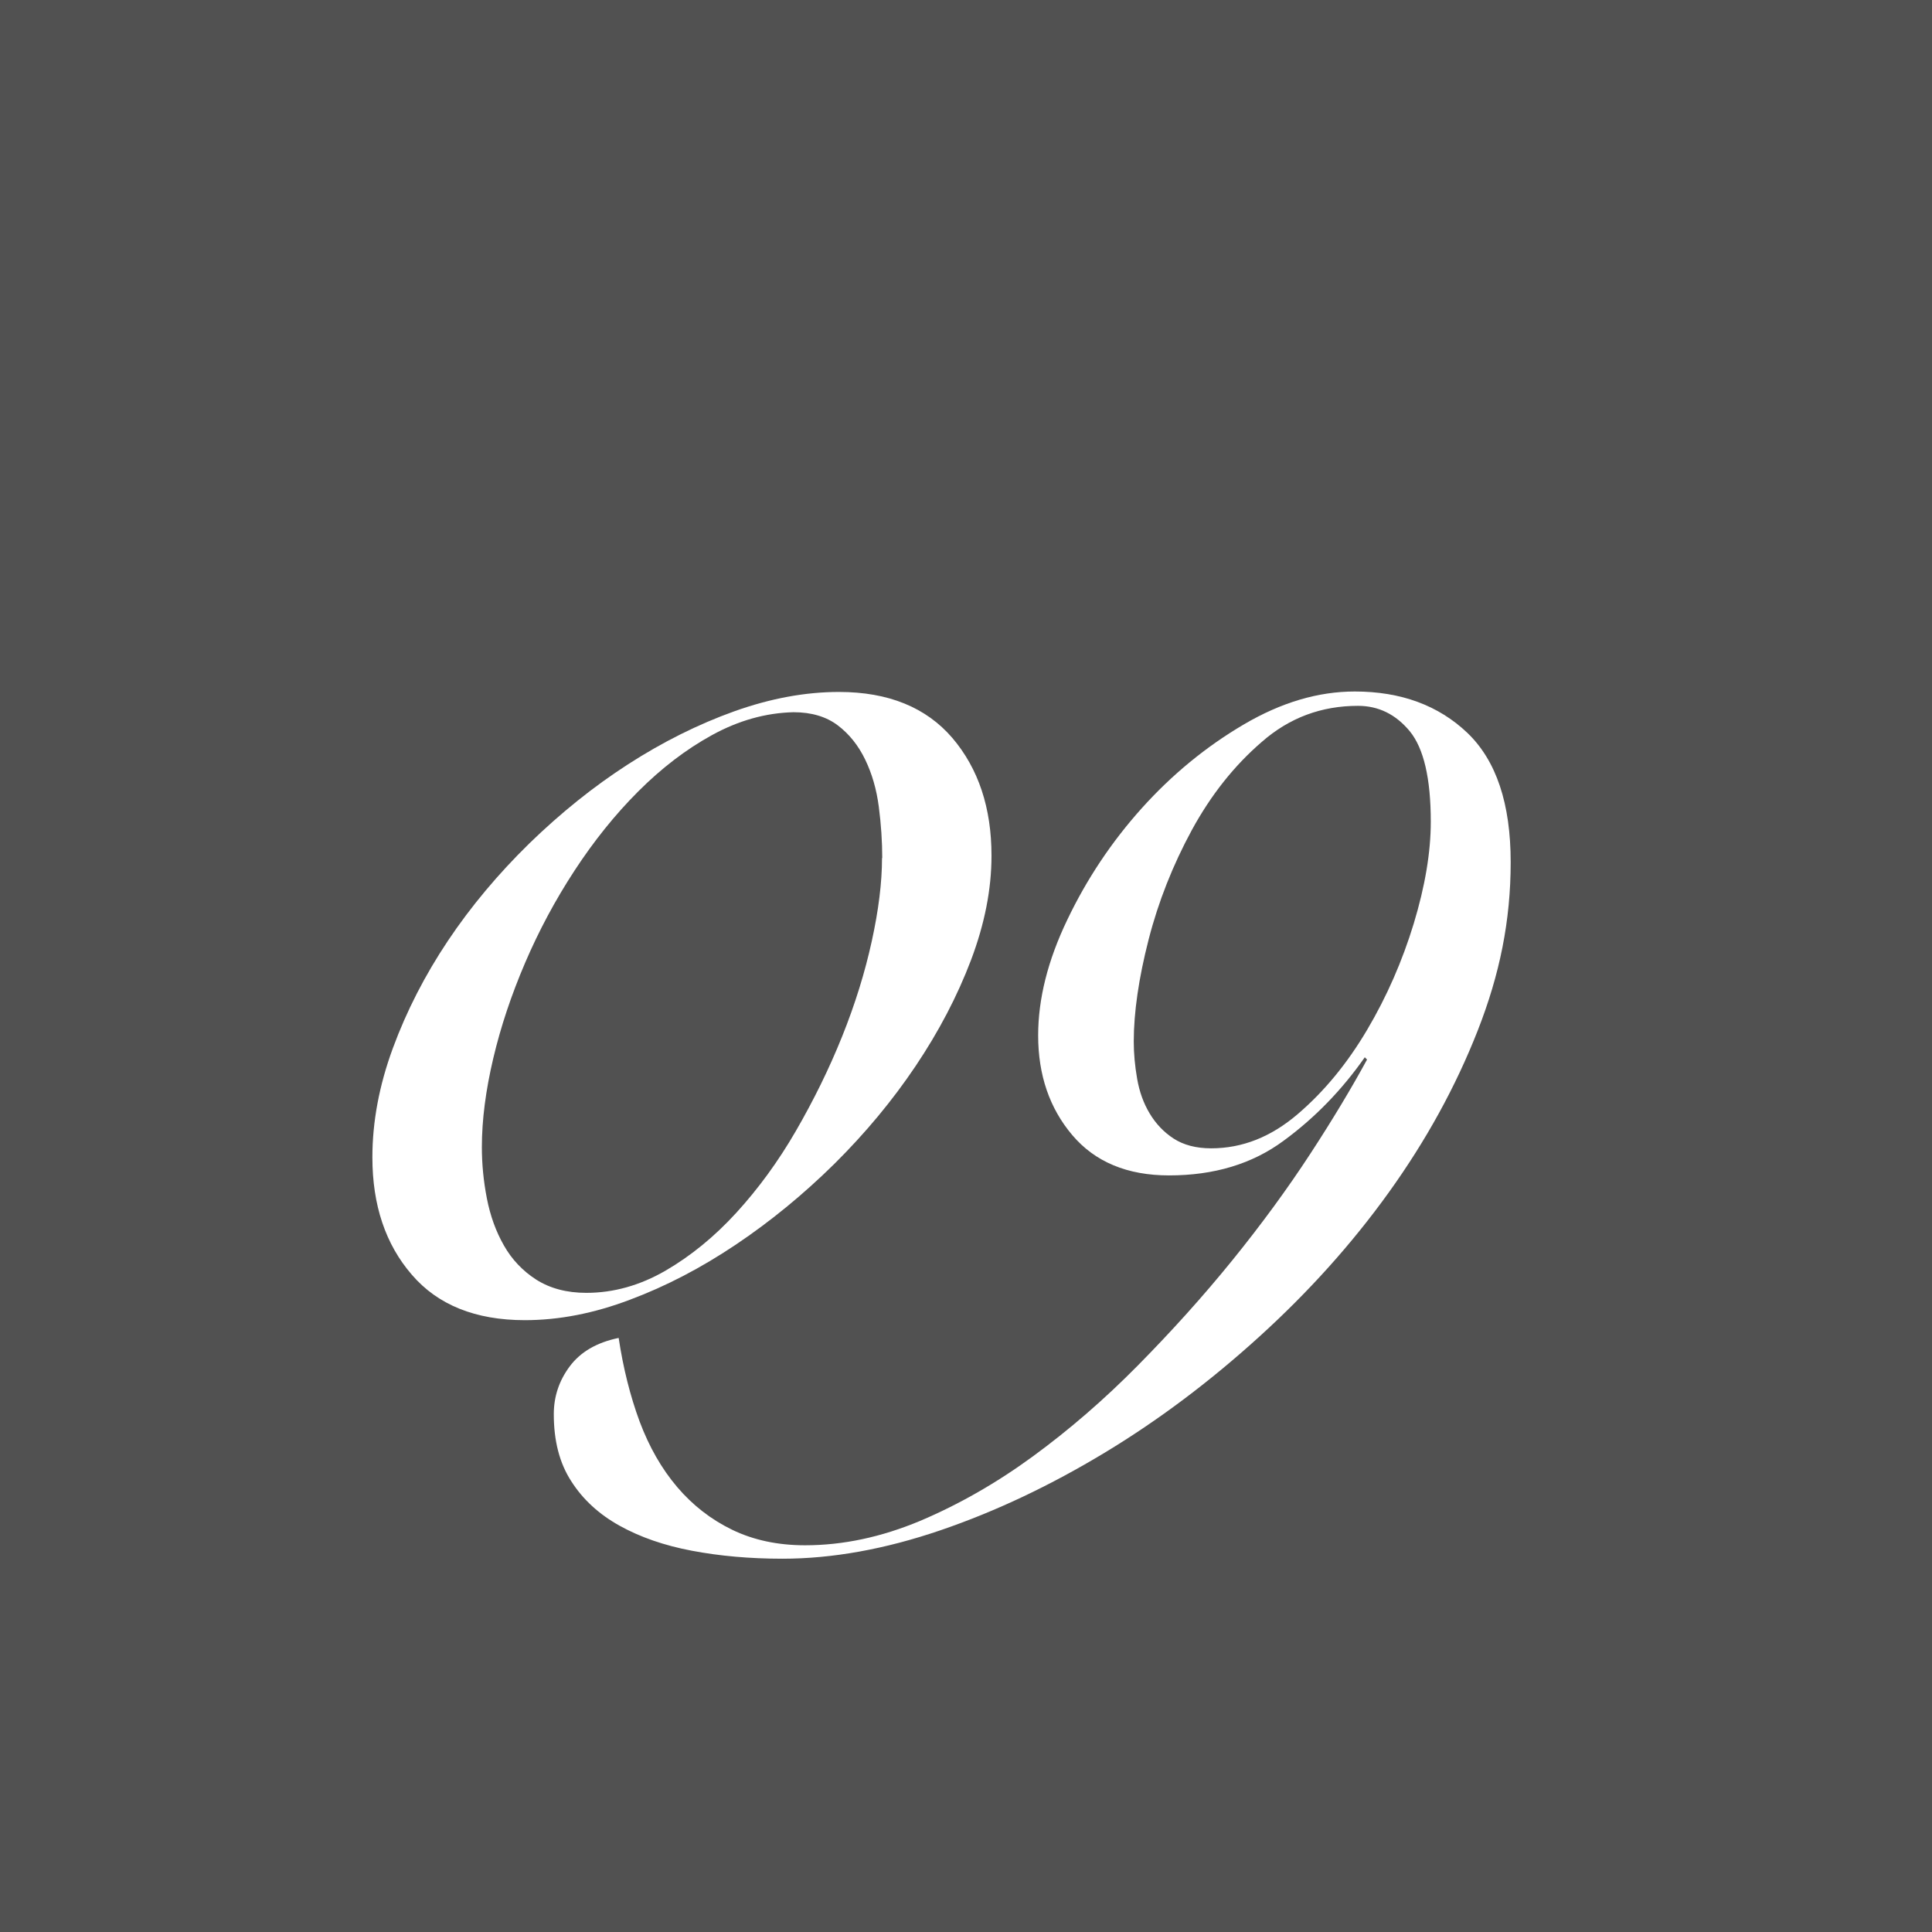
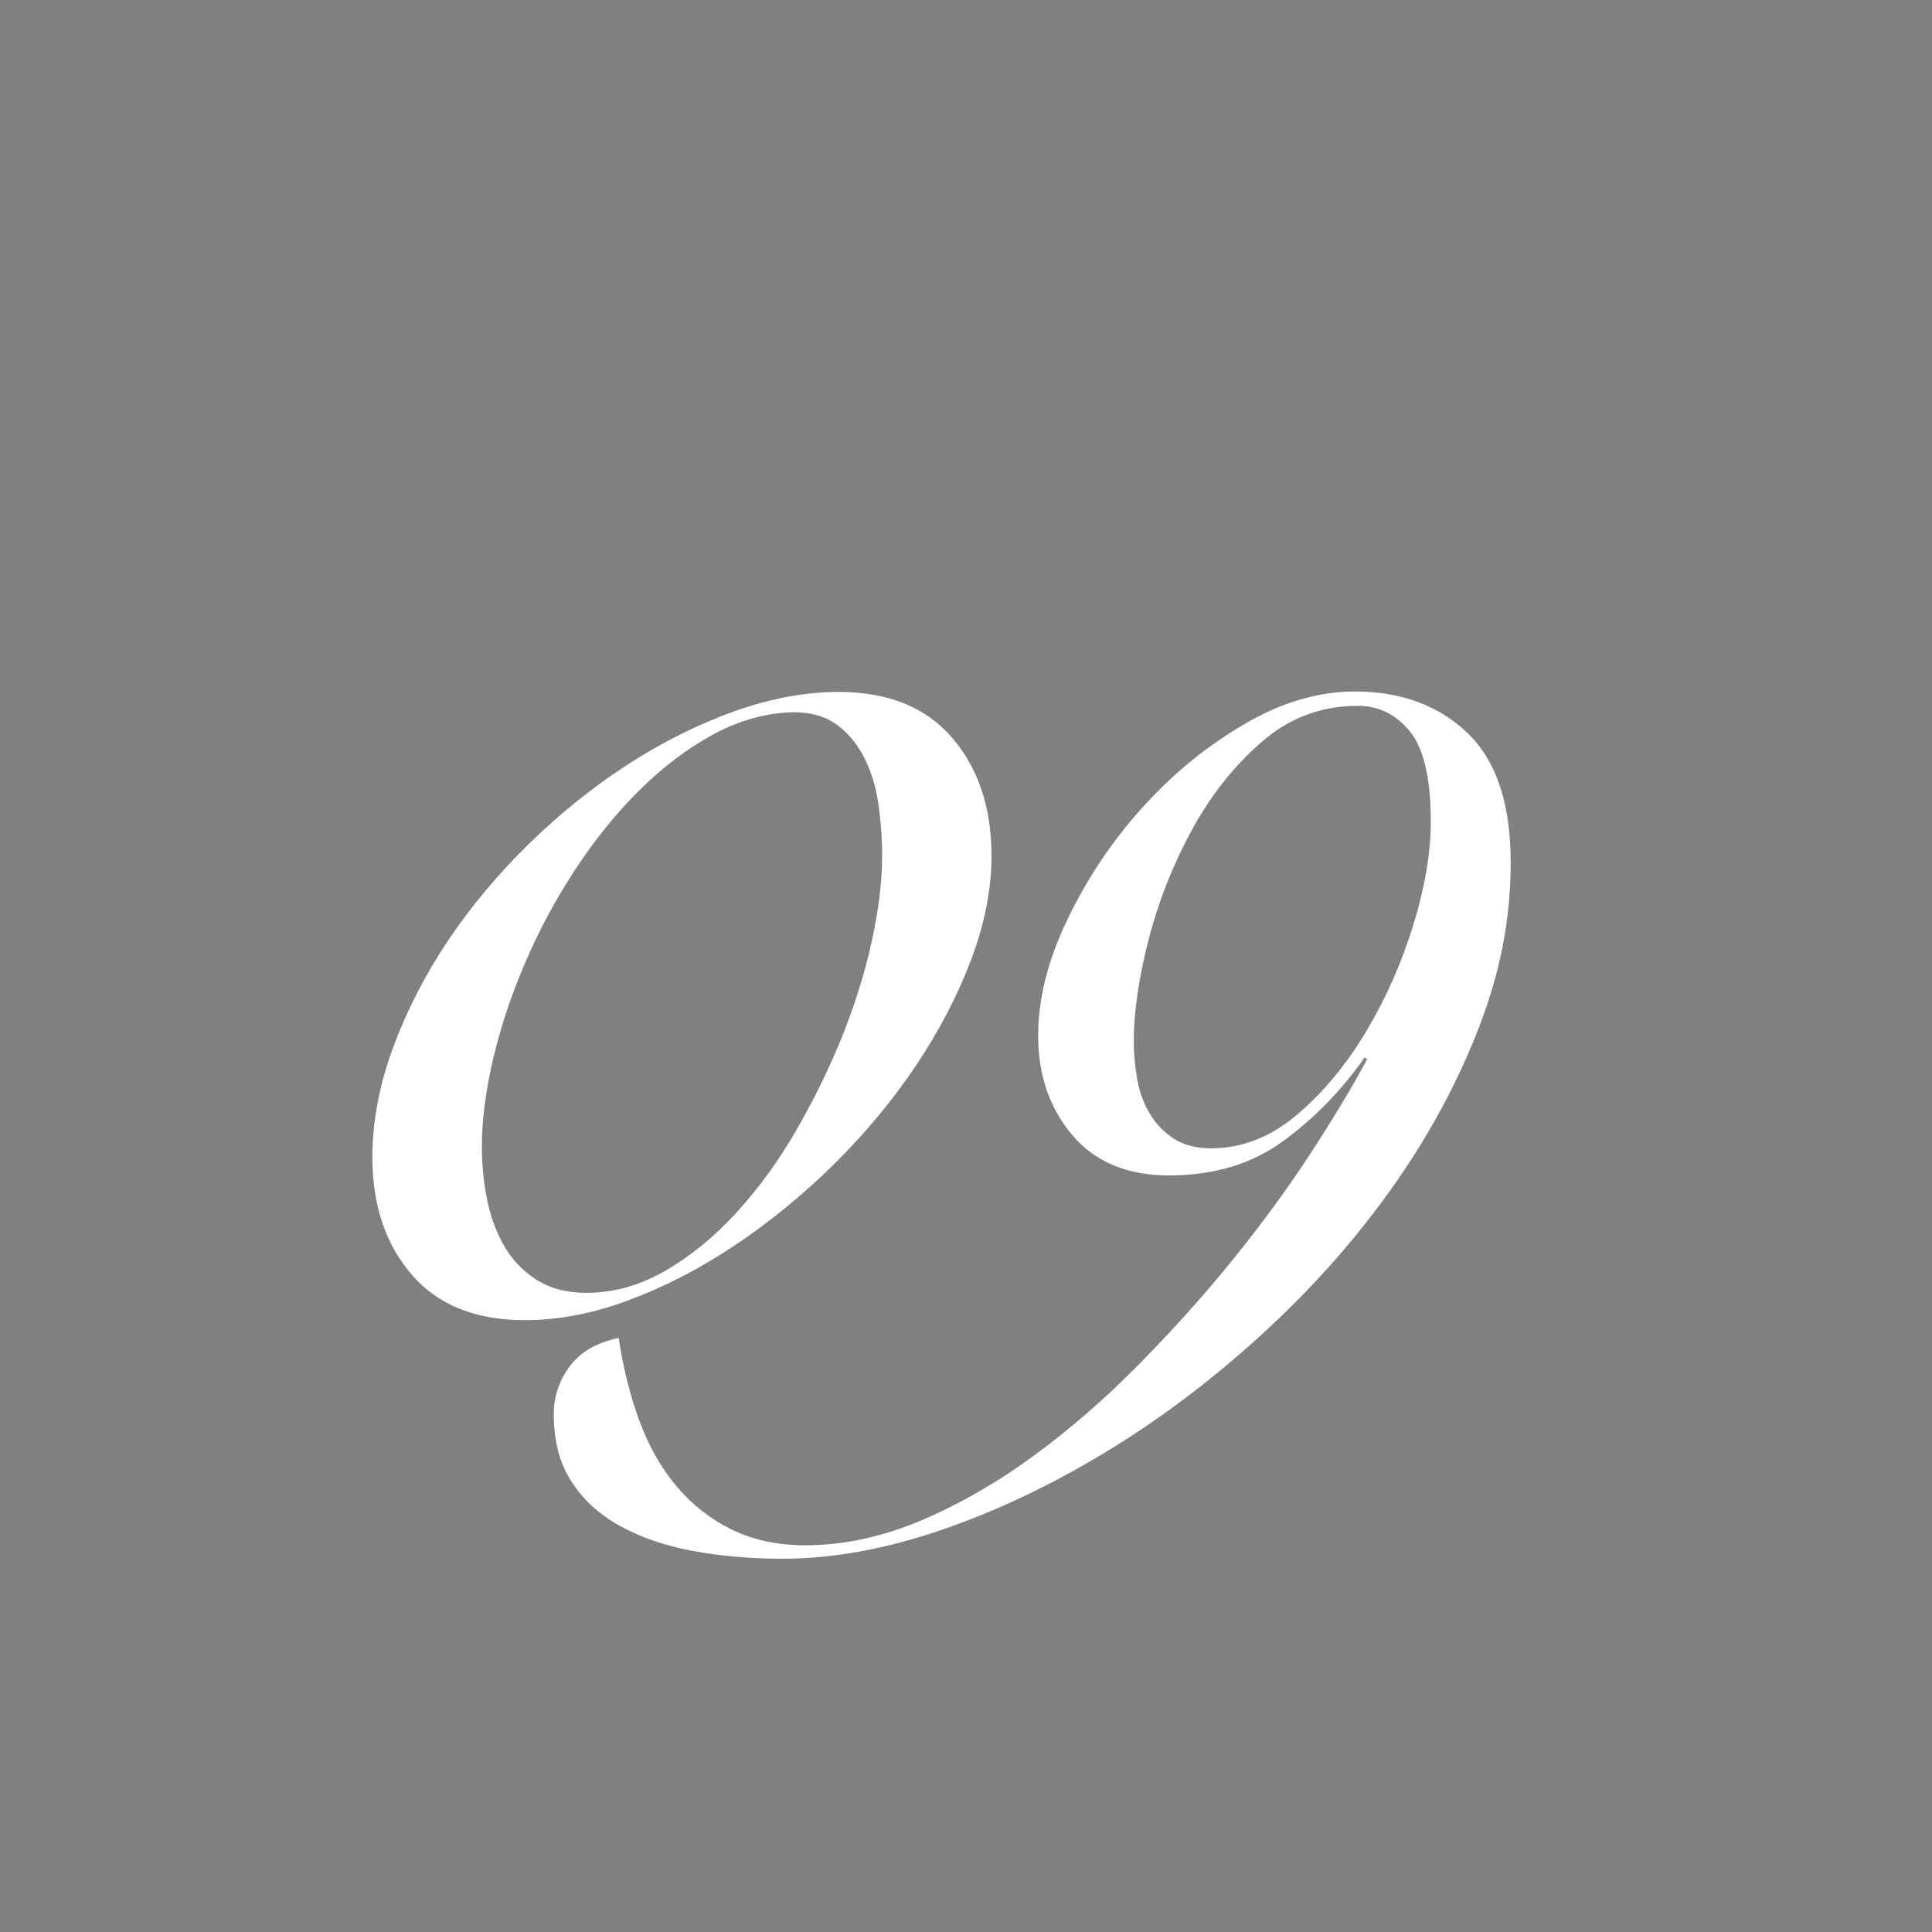
<svg xmlns="http://www.w3.org/2000/svg" id="_レイヤー_2" data-name="レイヤー 2" viewBox="0 0 84.88 84.88">
  <rect x="0" y="0" width="84.88" height="84.88" fill="#808080" stroke="none" />
  <defs>
    <style>
      .cls-1 {
        fill: #fff;
      }

      .cls-2 {
        fill: #333;
        opacity: .6;
      }
    </style>
  </defs>
  <g id="_グローバルメディアミックス_ご担当者様へ_" data-name="グローバルメディアミックス_ご担当者様へ ">
    <g>
-       <rect class="cls-2" width="84.88" height="84.88" />
      <g>
        <path class="cls-1" d="M43.56,37.6c0,1.47-.3,2.99-.9,4.58-.6,1.58-1.41,3.13-2.43,4.65s-2.21,2.95-3.57,4.3c-1.37,1.35-2.81,2.53-4.33,3.55-1.52,1.02-3.07,1.83-4.65,2.42-1.58.6-3.12.9-4.62.9-2.17,0-3.83-.67-4.97-2-1.15-1.33-1.73-3.05-1.73-5.15,0-1.57.3-3.17.9-4.8.6-1.63,1.41-3.21,2.42-4.72s2.21-2.94,3.58-4.28c1.37-1.33,2.81-2.49,4.33-3.47,1.52-.98,3.08-1.76,4.67-2.33,1.6-.57,3.13-.85,4.6-.85,2.17,0,3.83.68,4.98,2.02,1.15,1.35,1.72,3.08,1.72,5.17ZM38.76,37.7c0-.73-.05-1.48-.15-2.25-.1-.77-.3-1.46-.6-2.08-.3-.62-.7-1.12-1.2-1.5-.5-.38-1.15-.58-1.95-.58-1.23.03-2.42.37-3.57,1-1.15.63-2.23,1.46-3.25,2.48-1.02,1.02-1.95,2.18-2.8,3.48-.85,1.3-1.57,2.65-2.17,4.05-.6,1.4-1.07,2.8-1.4,4.2-.33,1.4-.5,2.7-.5,3.9,0,.73.07,1.48.22,2.25.15.77.4,1.46.75,2.07.35.62.83,1.12,1.42,1.5.6.38,1.33.58,2.2.58,1.2,0,2.36-.33,3.47-.97,1.12-.65,2.16-1.5,3.12-2.55s1.84-2.25,2.62-3.6c.78-1.35,1.46-2.73,2.03-4.15.57-1.42,1-2.81,1.3-4.18.3-1.37.45-2.58.45-3.65Z" />
        <path class="cls-1" d="M59.96,46.45c-1,1.43-2.19,2.66-3.57,3.67-1.38,1.02-3.06,1.52-5.03,1.52-1.83,0-3.25-.59-4.25-1.77-1-1.18-1.5-2.64-1.5-4.38,0-1.6.42-3.29,1.28-5.08.85-1.78,1.94-3.42,3.27-4.9,1.33-1.48,2.83-2.71,4.48-3.68,1.65-.97,3.27-1.45,4.88-1.45,2.03,0,3.68.61,4.95,1.82,1.27,1.22,1.9,3.11,1.9,5.68s-.48,4.93-1.45,7.4c-.97,2.47-2.27,4.83-3.9,7.1-1.63,2.27-3.53,4.38-5.7,6.35-2.17,1.97-4.43,3.67-6.8,5.1-2.37,1.43-4.77,2.57-7.2,3.4-2.43.83-4.75,1.25-6.95,1.25-1.43,0-2.76-.12-3.97-.35-1.22-.23-2.28-.6-3.18-1.1-.9-.5-1.61-1.15-2.12-1.95-.52-.8-.77-1.78-.77-2.95,0-.77.23-1.47.7-2.1.47-.63,1.18-1.05,2.15-1.25.2,1.33.51,2.56.92,3.67.42,1.12.97,2.08,1.65,2.88.68.8,1.49,1.43,2.42,1.88.93.45,2,.68,3.2.68,1.67,0,3.35-.36,5.05-1.07,1.7-.72,3.35-1.66,4.95-2.83,1.6-1.17,3.14-2.5,4.62-4,1.48-1.5,2.87-3.04,4.15-4.62,1.28-1.58,2.42-3.14,3.42-4.67s1.83-2.92,2.5-4.15l-.1-.1ZM49.81,45.75c0,.53.05,1.08.15,1.65.1.57.28,1.07.55,1.52.27.45.62.82,1.05,1.1.43.28.98.43,1.65.43,1.37,0,2.63-.5,3.8-1.5,1.17-1,2.18-2.23,3.05-3.7.87-1.47,1.55-3.03,2.05-4.67.5-1.65.75-3.14.75-4.48,0-1.9-.31-3.22-.92-3.97-.62-.75-1.38-1.12-2.28-1.12-1.6,0-3.01.52-4.22,1.58-1.22,1.05-2.24,2.34-3.08,3.88-.83,1.53-1.47,3.14-1.9,4.82-.43,1.68-.65,3.18-.65,4.48Z" />
      </g>
    </g>
  </g>
</svg>